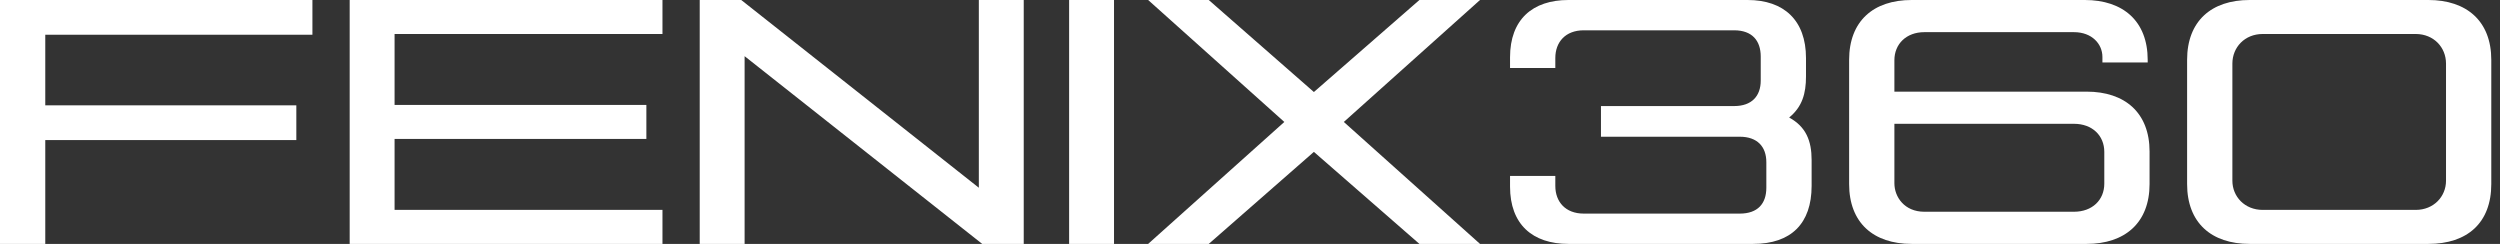
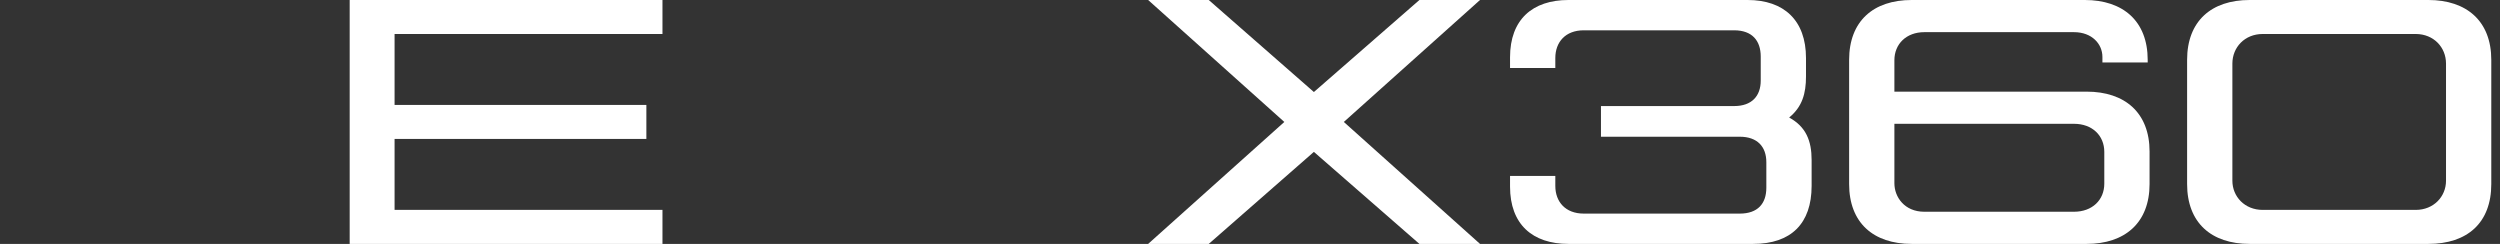
<svg xmlns="http://www.w3.org/2000/svg" width="246" height="24" viewBox="0 0 246 24" fill="none">
  <rect x="0" y="0" width="246" height="24" fill="#333333" stroke="none" />
-   <path d="M0 0V24H4.455V13.782H29.159V10.364H4.455V3.418H30.742V0H0Z" fill="white" />
  <path d="M34.408 0V24H65.187V20.654H38.826V13.673H63.603V10.327H38.826V3.345H65.187V0H34.408Z" fill="white" />
-   <path d="M68.852 0V24H73.269V5.527L96.648 24H100.735V0H96.317V18.473L72.938 0H68.852Z" fill="white" />
-   <path d="M105.201 0V24H109.619V0H105.201Z" fill="white" />
  <path d="M112.977 0L126.378 12L112.977 24H118.941L129.287 14.945L139.669 24H145.633L132.232 12L145.633 0H139.669L129.287 9.055L118.941 0H112.977Z" fill="white" />
  <path d="M157.535 10.436V13.454H171.194C172.924 13.454 173.808 14.436 173.808 15.964V18.473C173.808 20.036 172.961 21.018 171.194 21.018H155.841C154.037 21.018 153.043 19.855 153.043 18.291V17.309H148.588V18.364C148.588 22.073 150.797 24 154.332 24H172.519C176.238 24 178.263 22 178.263 18.291V15.745C178.263 13.854 177.71 12.473 176.054 11.564C177.342 10.509 177.71 9.2 177.71 7.527V5.709C177.71 2 175.538 0 171.967 0H154.332C150.797 0 148.588 1.927 148.588 5.636V6.691H153.043V5.709C153.043 4.145 154.037 2.982 155.841 2.982H170.642C172.409 2.982 173.256 4 173.256 5.564V7.927C173.256 9.455 172.372 10.436 170.642 10.436H157.535Z" fill="white" />
  <path d="M204.08 12.182C205.884 12.182 207.063 13.345 207.063 14.945V18.073C207.063 19.673 205.884 20.836 204.08 20.836H189.354C187.402 20.836 186.408 19.382 186.408 18.036V12.182H204.08ZM211.333 6.145V5.891C211.333 2.073 208.903 0 205.148 0H188.102C184.347 0 181.954 2.073 181.954 5.891V18.109C181.954 21.927 184.347 24 188.102 24H205.332C209.087 24 211.517 21.927 211.517 18.109V14.909C211.517 11.091 209.087 9.018 205.332 9.018H186.408V5.927C186.408 4.327 187.587 3.164 189.354 3.164H204.08C205.848 3.164 206.878 4.327 206.878 5.6V6.145H211.333Z" fill="white" />
  <path d="M221.359 0C217.604 0 215.211 2.073 215.211 5.891V18.109C215.211 21.927 217.604 24 221.359 24H238.958C242.787 24 245.143 21.927 245.143 18.109V5.891C245.143 2.073 242.713 0 238.958 0H221.359ZM222.648 3.345H237.706C239.473 3.345 240.688 4.655 240.688 6.255V17.782C240.688 19.346 239.473 20.654 237.706 20.654H222.648C220.881 20.654 219.666 19.346 219.666 17.782V6.255C219.666 4.655 220.881 3.345 222.648 3.345Z" fill="white" />
</svg>